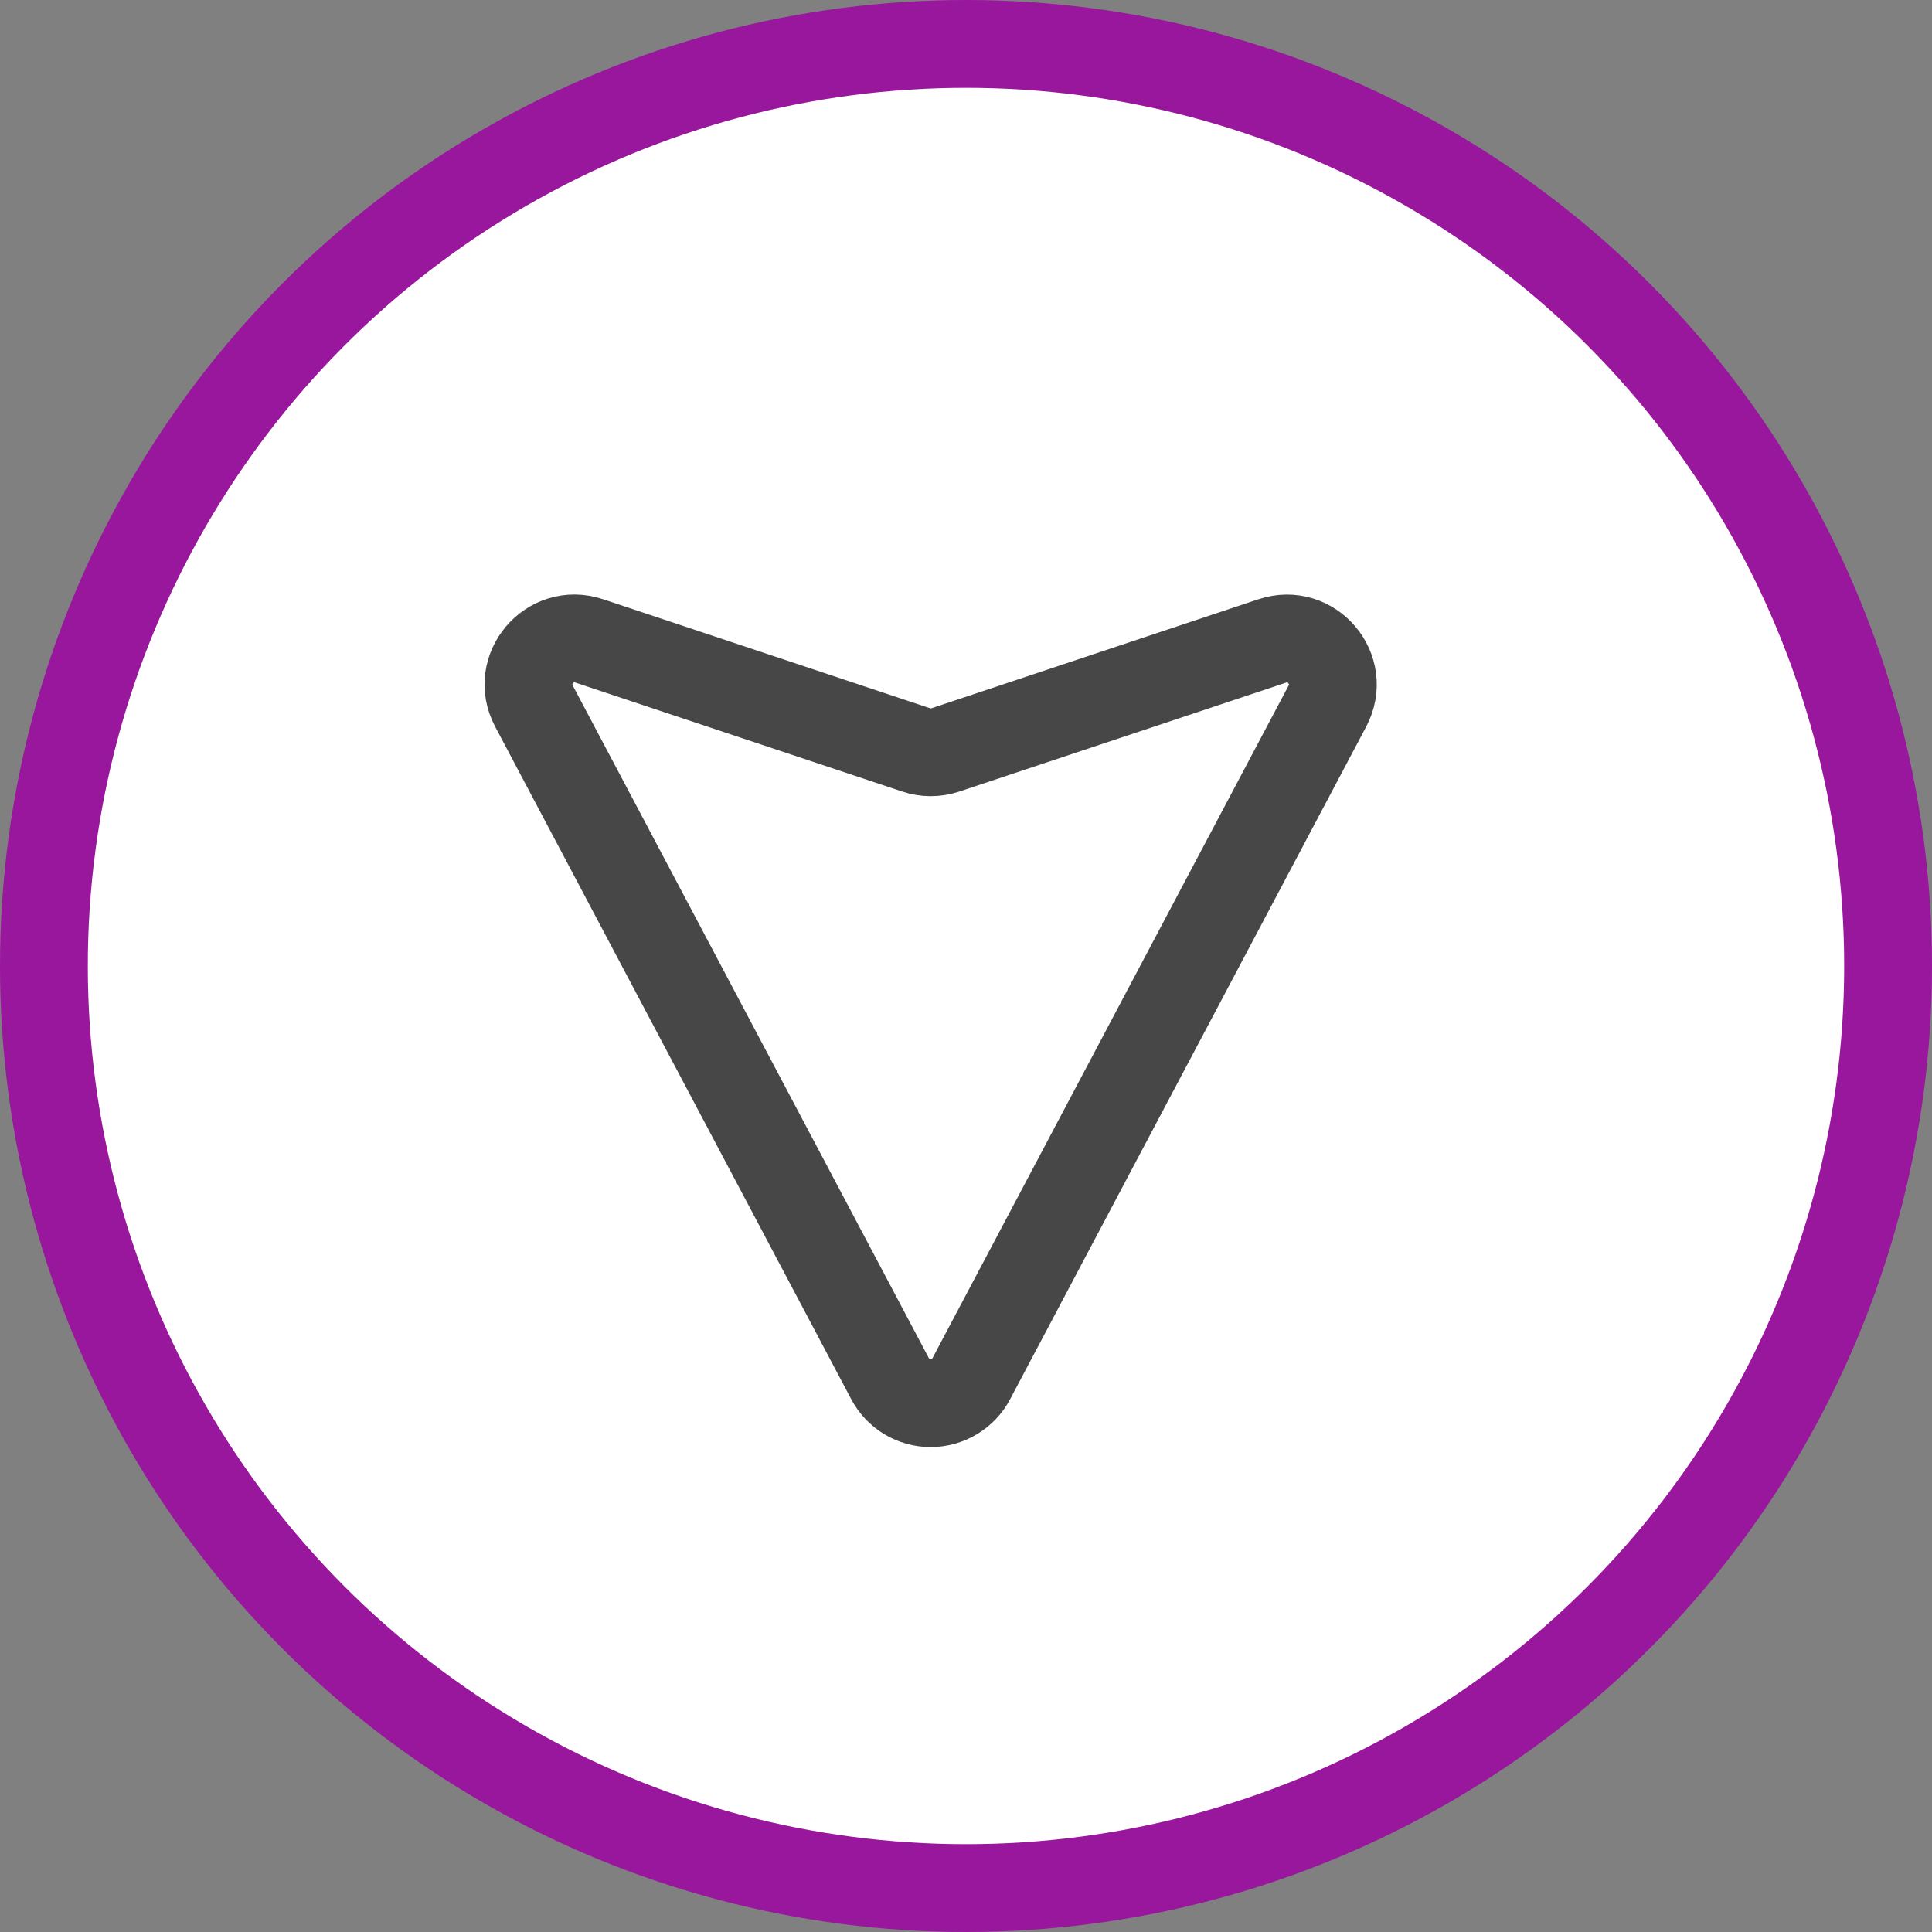
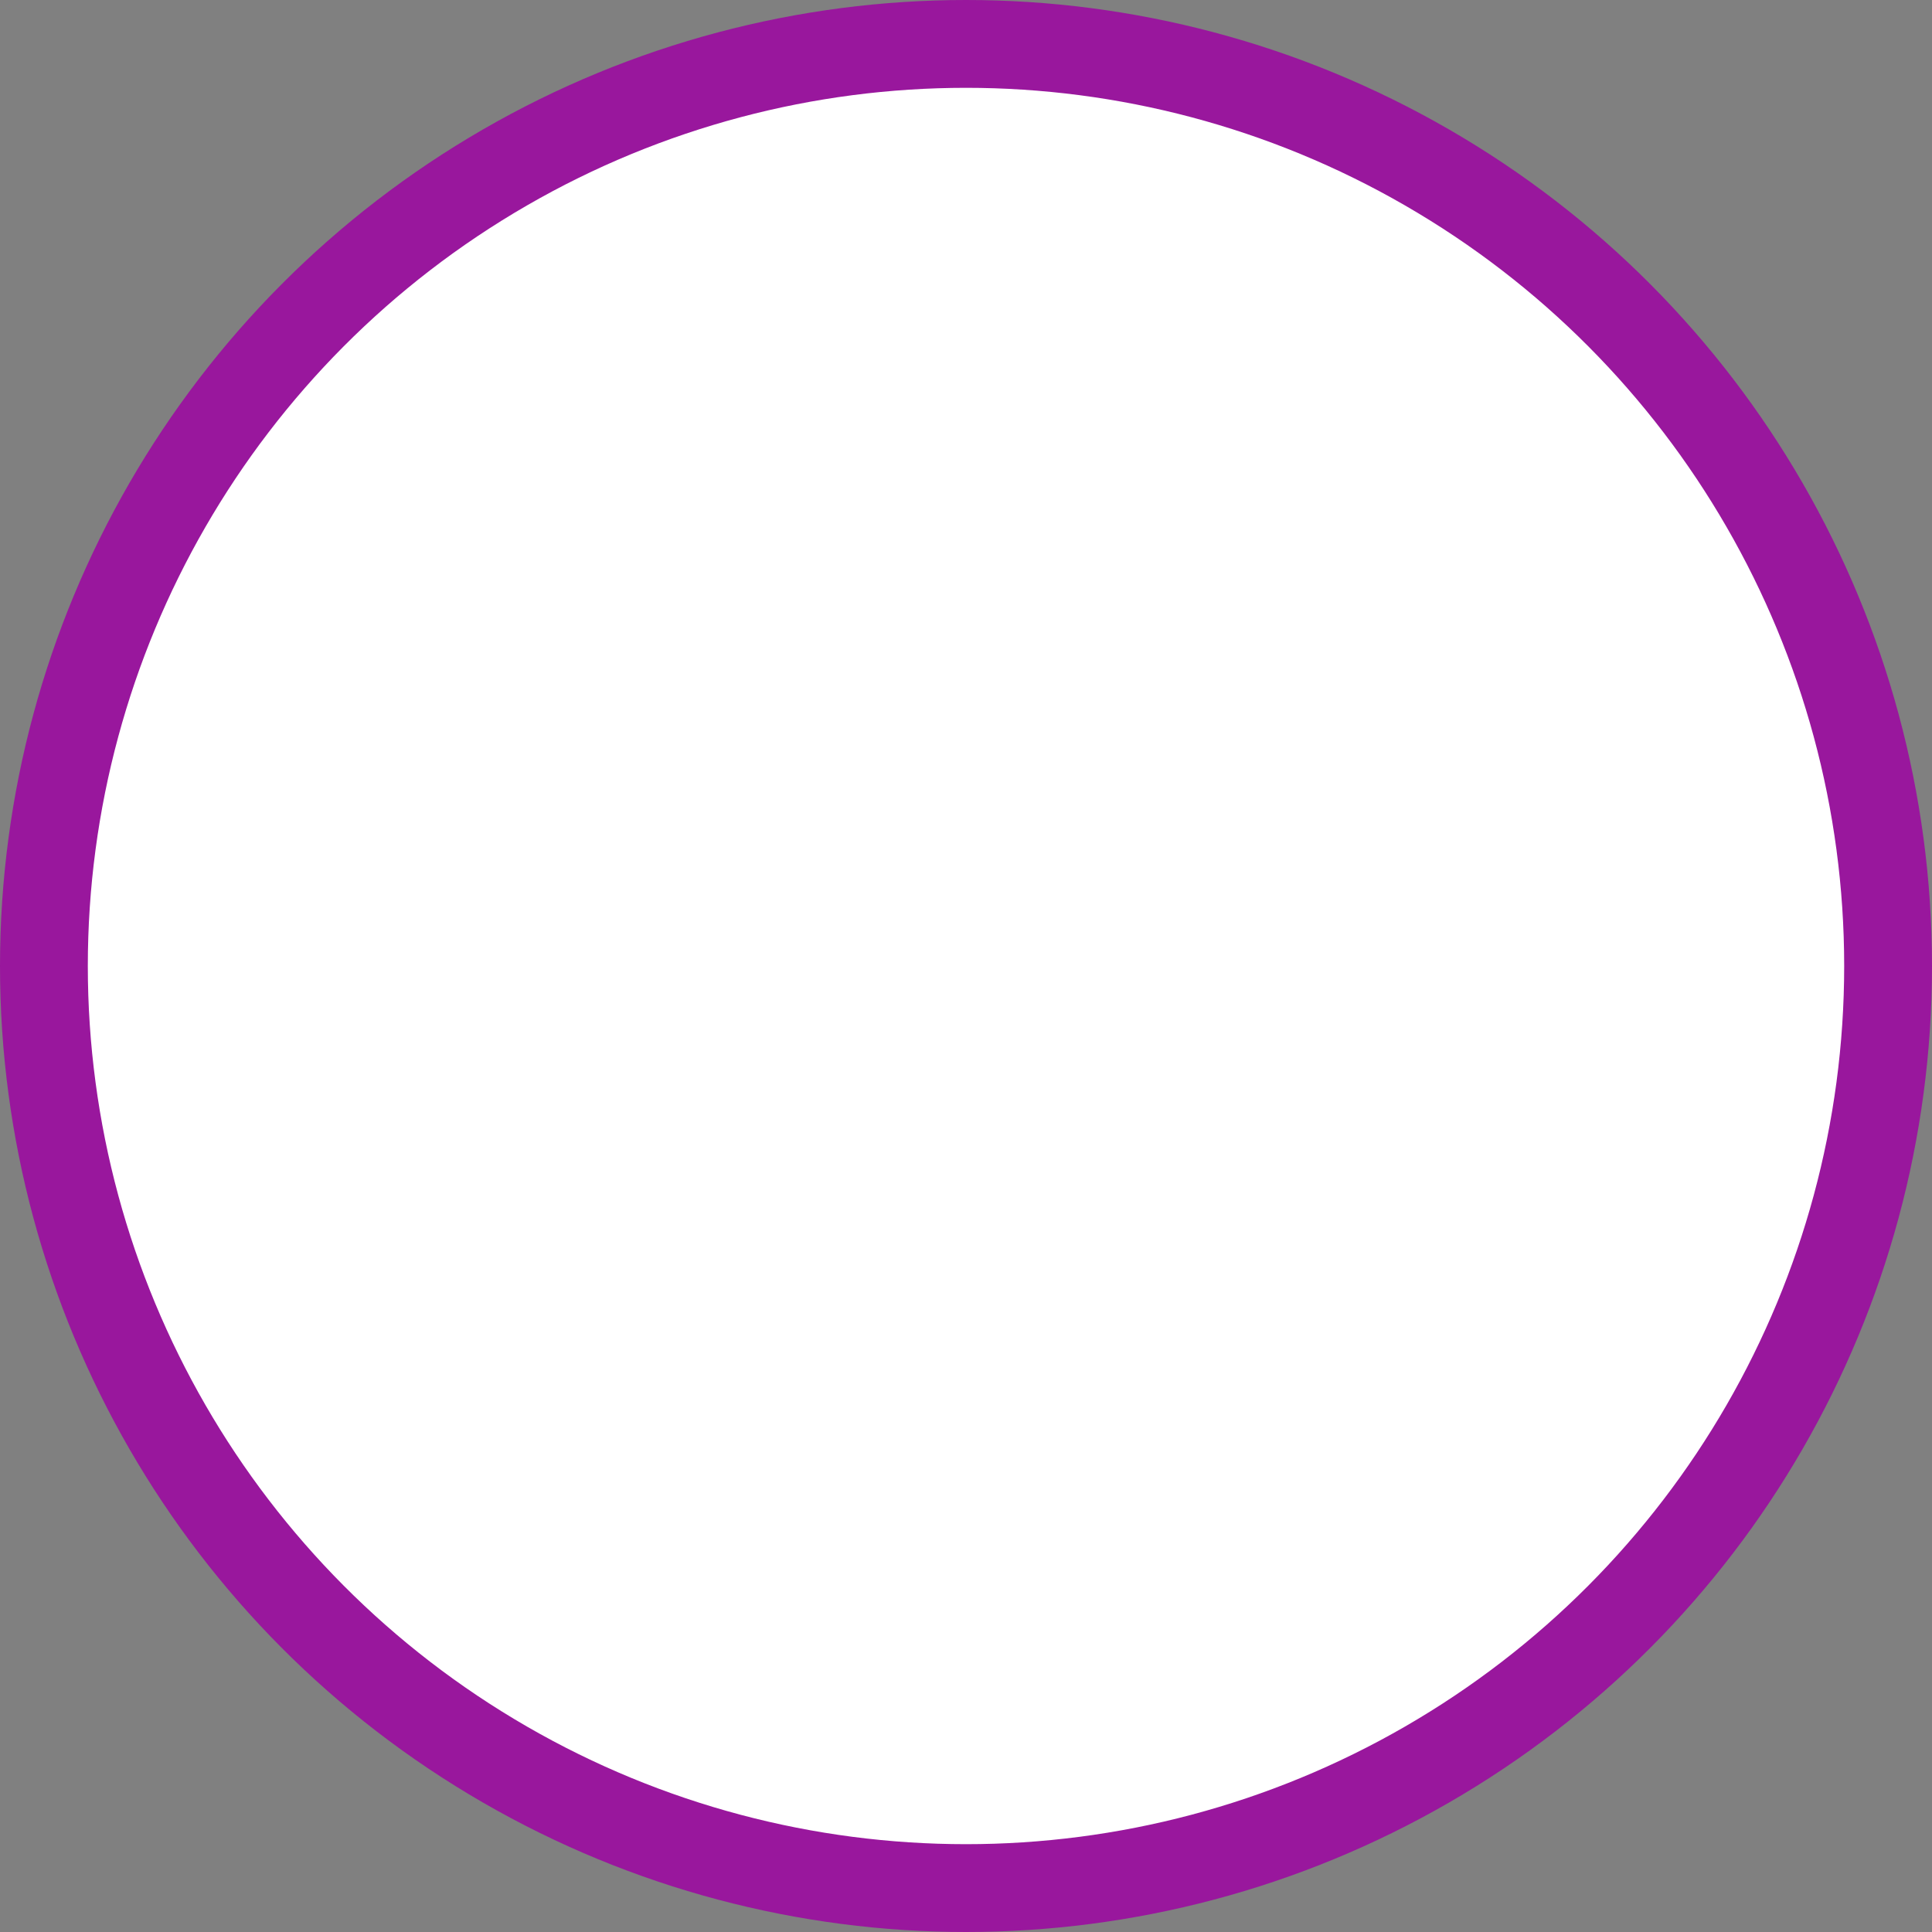
<svg xmlns="http://www.w3.org/2000/svg" width="22" height="22" viewBox="0 0 22 22" fill="none">
  <rect x="0" y="0" width="22" height="22" fill="#808080" stroke="none" />
  <circle cx="11" cy="11" r="10.5" fill="white" stroke="#99179D" />
-   <path d="M10.135 15.699L6.08 8.04C5.859 7.623 6.26 7.149 6.709 7.298L10.432 8.539C10.539 8.575 10.656 8.575 10.763 8.54L14.486 7.299C14.934 7.149 15.336 7.622 15.115 8.041L11.06 15.7C11.016 15.784 10.949 15.854 10.867 15.903C10.786 15.952 10.693 15.978 10.597 15.978C10.502 15.978 10.409 15.952 10.327 15.903C10.246 15.854 10.179 15.783 10.135 15.699Z" stroke="#1A1A1A" stroke-opacity="0.8" stroke-linecap="round" stroke-linejoin="round" />
</svg>